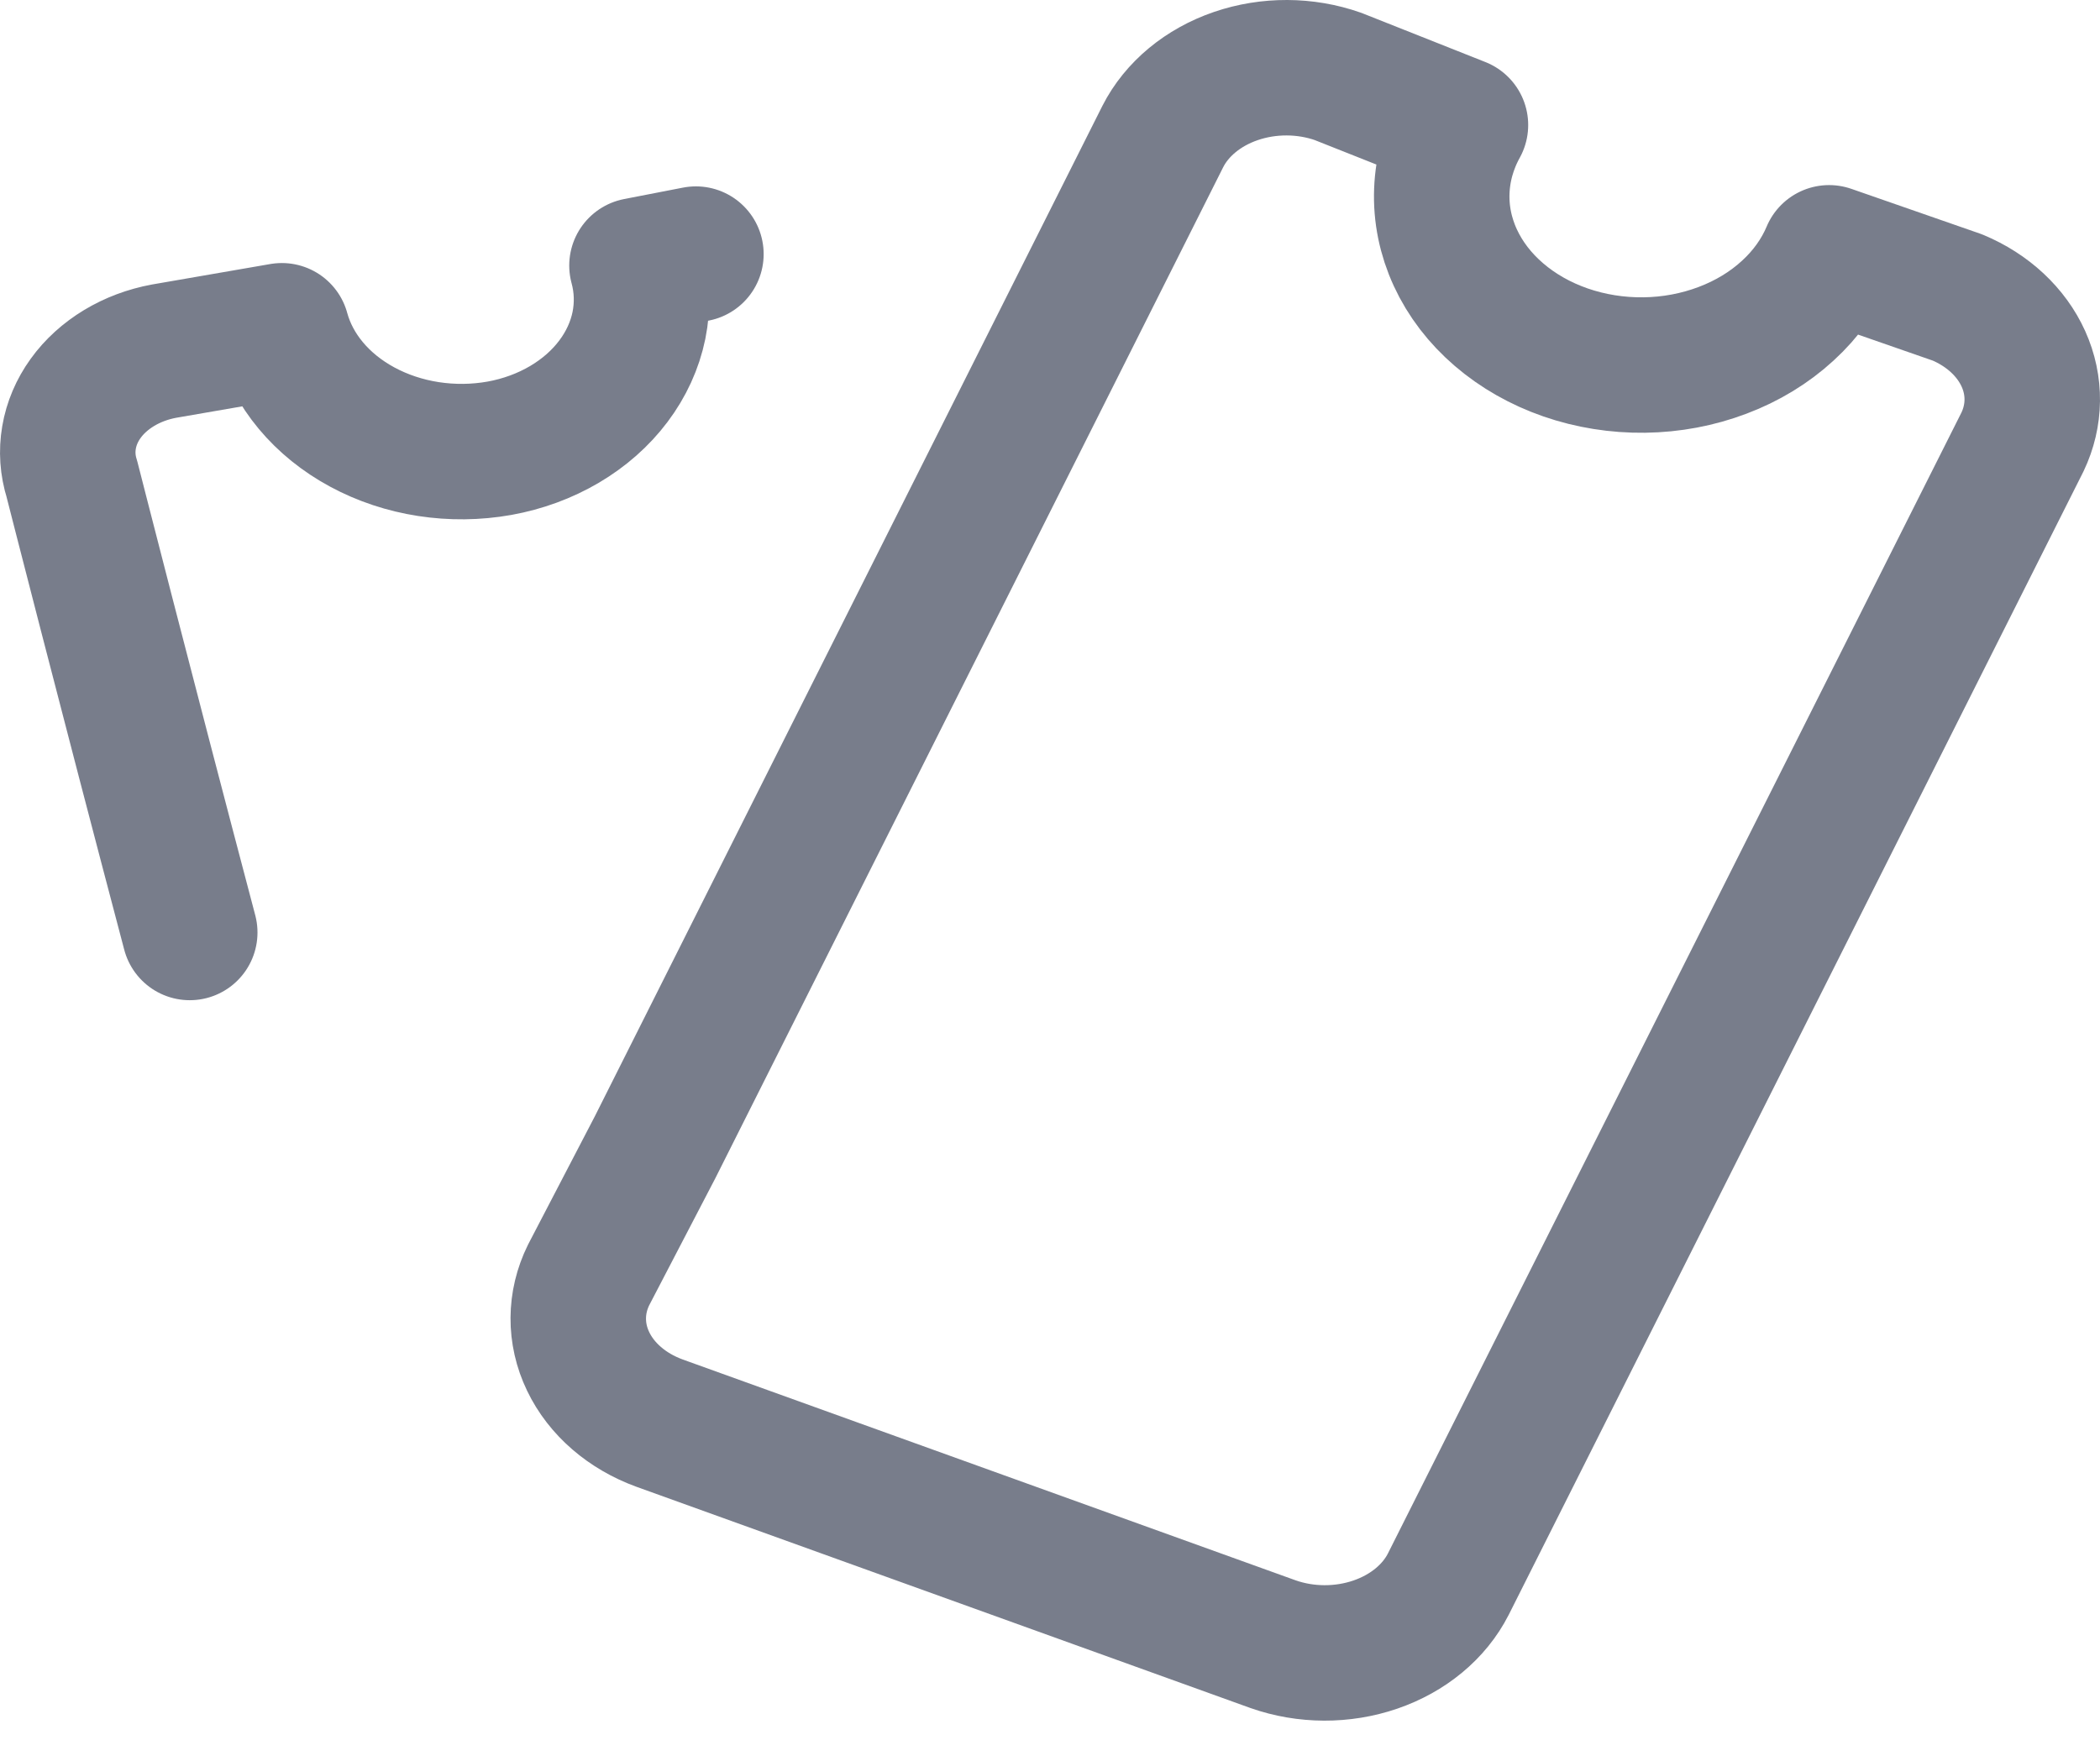
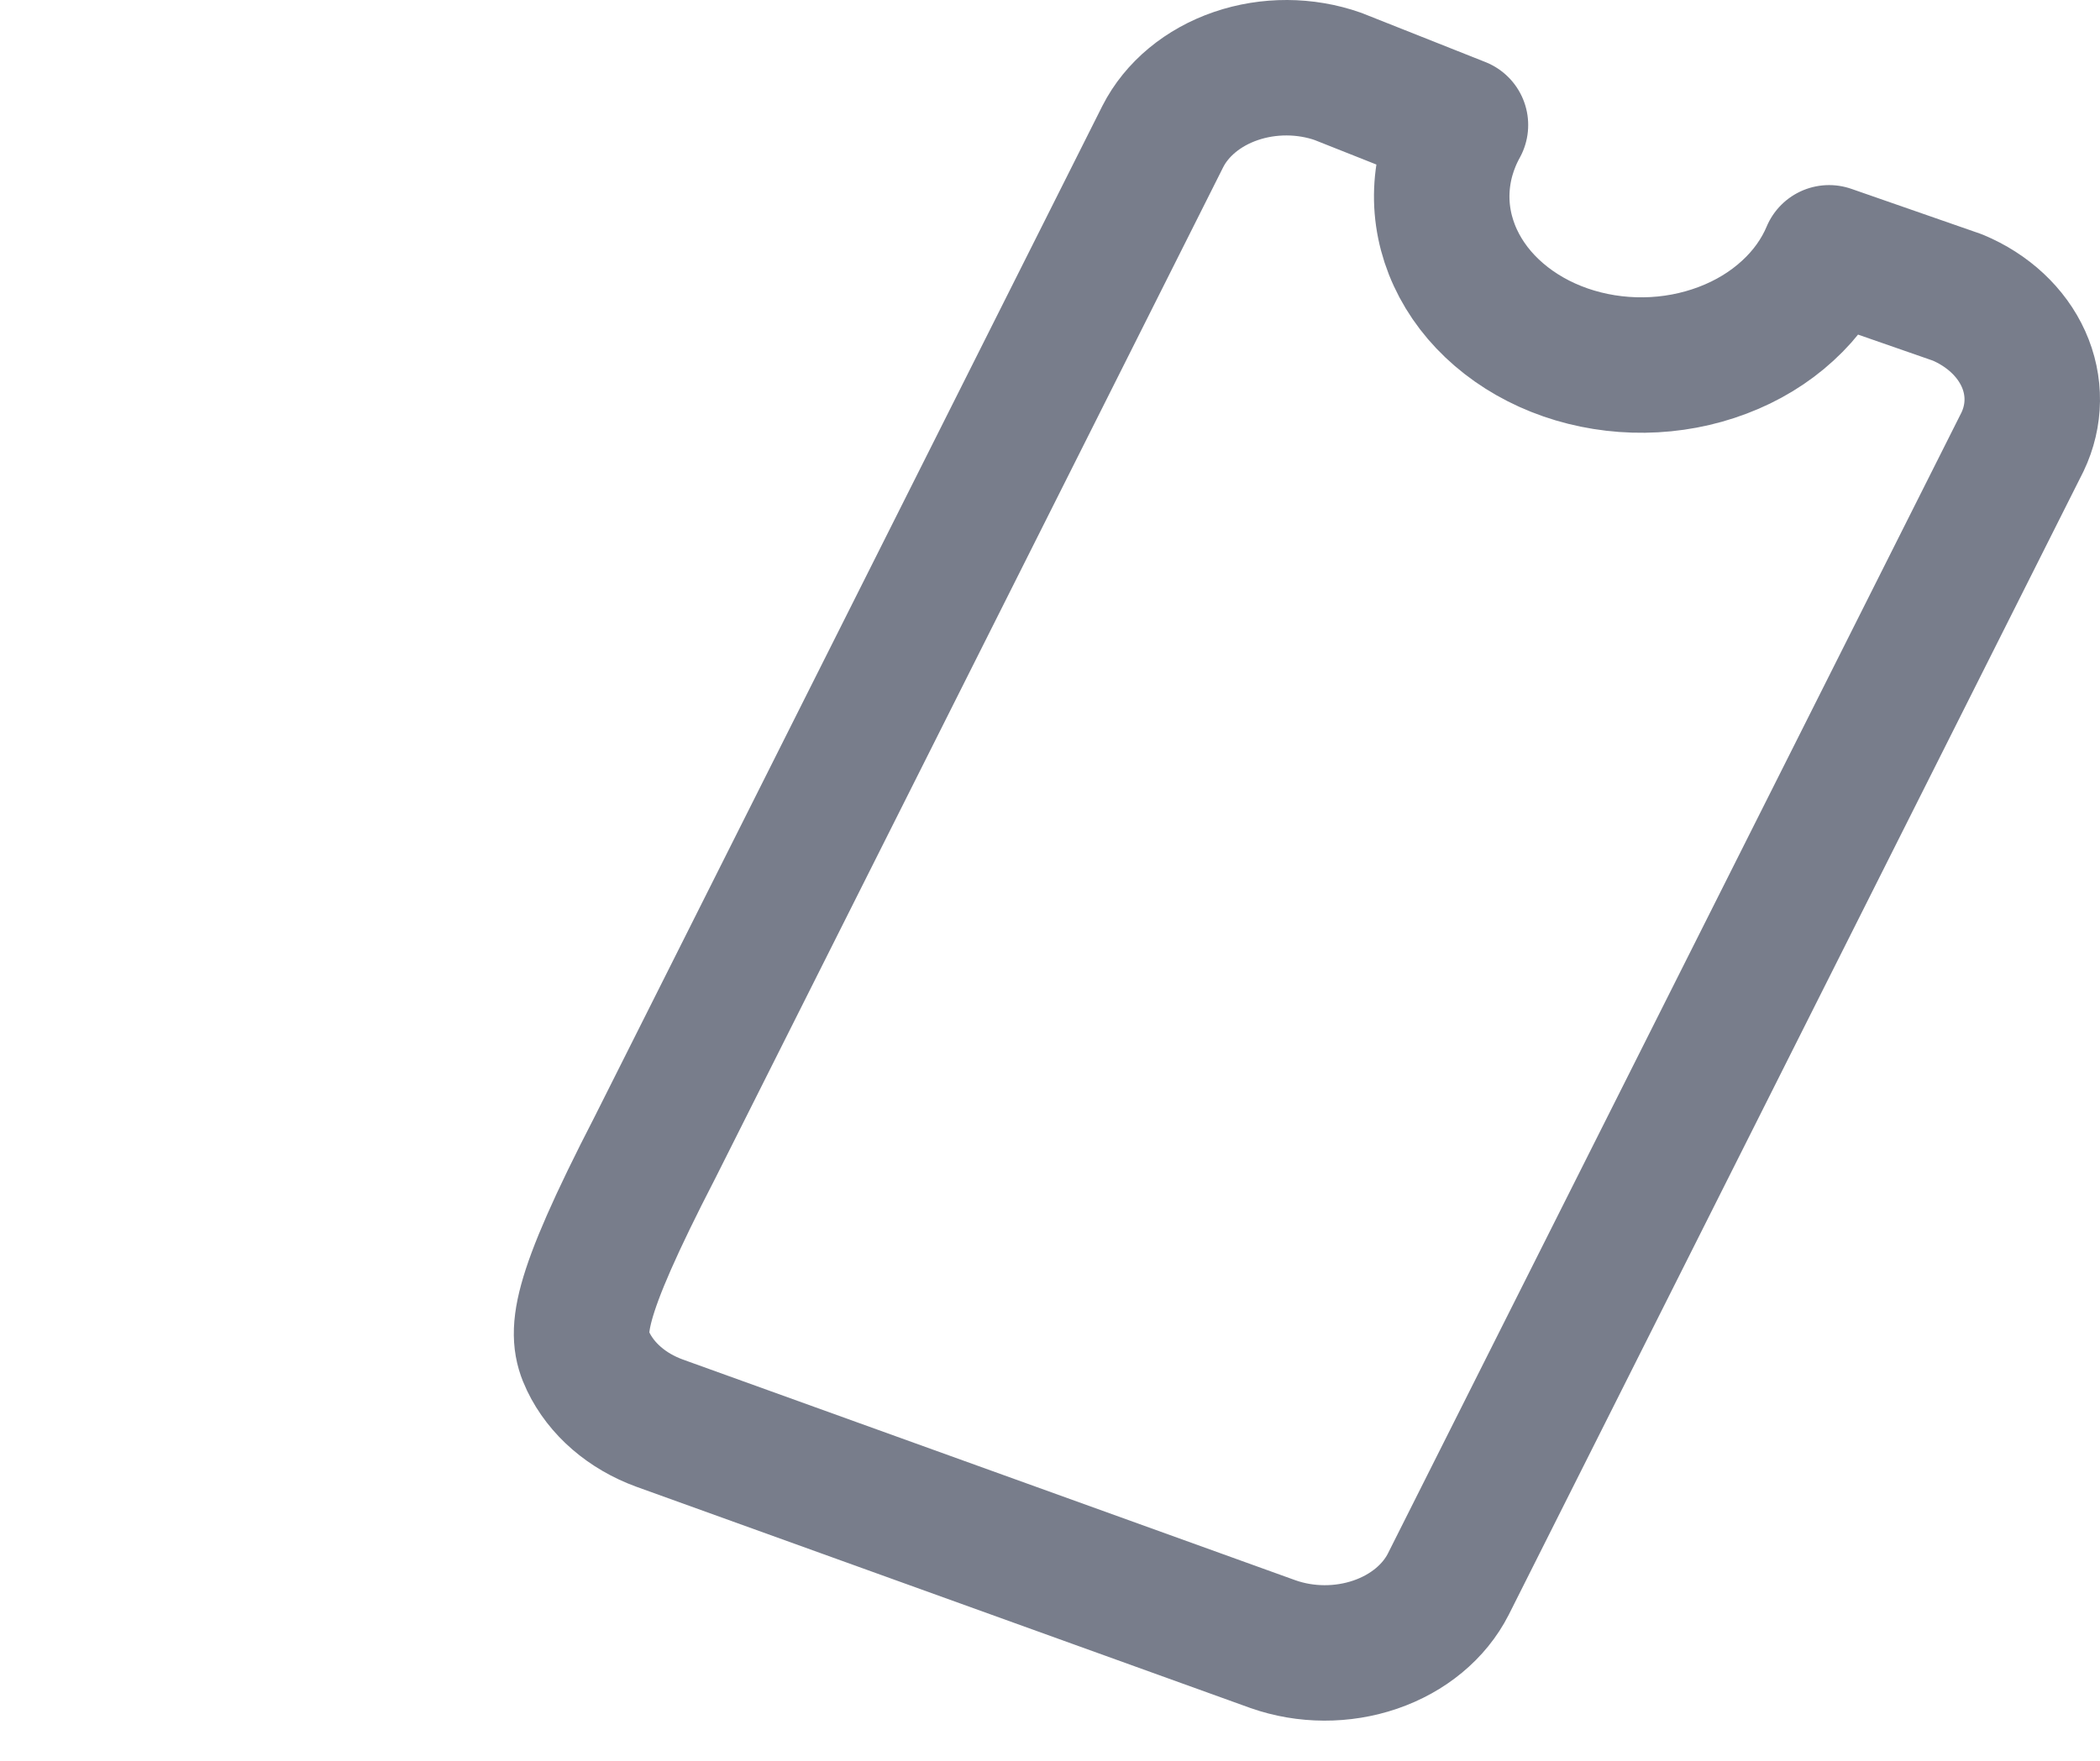
<svg xmlns="http://www.w3.org/2000/svg" width="31" height="26" viewBox="0 0 31 26" fill="none">
-   <path d="M10.273 3.752L9.403 3.921C9.482 4.211 9.491 4.512 9.432 4.805C9.372 5.098 9.244 5.378 9.055 5.629C8.866 5.881 8.62 6.097 8.332 6.267C8.043 6.437 7.717 6.557 7.373 6.619C6.676 6.743 5.949 6.631 5.348 6.306C4.747 5.982 4.321 5.471 4.161 4.884L2.422 5.185C2.183 5.229 1.957 5.314 1.758 5.434C1.56 5.554 1.391 5.706 1.264 5.883C1.137 6.059 1.054 6.255 1.019 6.46C0.984 6.664 0.998 6.872 1.061 7.072C1.061 7.072 1.864 10.223 2.801 13.769" stroke="#787D8B" stroke-width="2" stroke-linecap="round" stroke-linejoin="round" />
-   <path d="M27.001 3.733C26.868 4.05 26.66 4.342 26.389 4.589C26.119 4.837 25.792 5.036 25.428 5.173C25.064 5.311 24.671 5.385 24.273 5.39C23.874 5.395 23.479 5.332 23.11 5.204C22.741 5.076 22.407 4.886 22.128 4.646C21.848 4.406 21.629 4.12 21.484 3.806C21.339 3.492 21.271 3.157 21.284 2.82C21.297 2.483 21.39 2.152 21.559 1.846L19.752 1.129C19.27 0.959 18.727 0.957 18.243 1.123C17.759 1.289 17.371 1.61 17.165 2.016L9.671 16.939L8.689 18.826C8.488 19.233 8.485 19.692 8.682 20.102C8.878 20.512 9.257 20.839 9.737 21.014L18.793 24.278C19.276 24.448 19.818 24.45 20.302 24.284C20.787 24.118 21.174 23.797 21.38 23.391L29.856 6.525C30.043 6.133 30.048 5.695 29.87 5.3C29.692 4.905 29.345 4.581 28.897 4.393L27.001 3.733Z" stroke="#787D8B" stroke-width="2" stroke-linecap="round" stroke-linejoin="round" />
+   <path d="M27.001 3.733C26.868 4.05 26.66 4.342 26.389 4.589C26.119 4.837 25.792 5.036 25.428 5.173C25.064 5.311 24.671 5.385 24.273 5.39C23.874 5.395 23.479 5.332 23.11 5.204C22.741 5.076 22.407 4.886 22.128 4.646C21.848 4.406 21.629 4.12 21.484 3.806C21.339 3.492 21.271 3.157 21.284 2.82C21.297 2.483 21.39 2.152 21.559 1.846L19.752 1.129C19.27 0.959 18.727 0.957 18.243 1.123C17.759 1.289 17.371 1.61 17.165 2.016L9.671 16.939C8.488 19.233 8.485 19.692 8.682 20.102C8.878 20.512 9.257 20.839 9.737 21.014L18.793 24.278C19.276 24.448 19.818 24.45 20.302 24.284C20.787 24.118 21.174 23.797 21.38 23.391L29.856 6.525C30.043 6.133 30.048 5.695 29.87 5.3C29.692 4.905 29.345 4.581 28.897 4.393L27.001 3.733Z" stroke="#787D8B" stroke-width="2" stroke-linecap="round" stroke-linejoin="round" />
</svg>